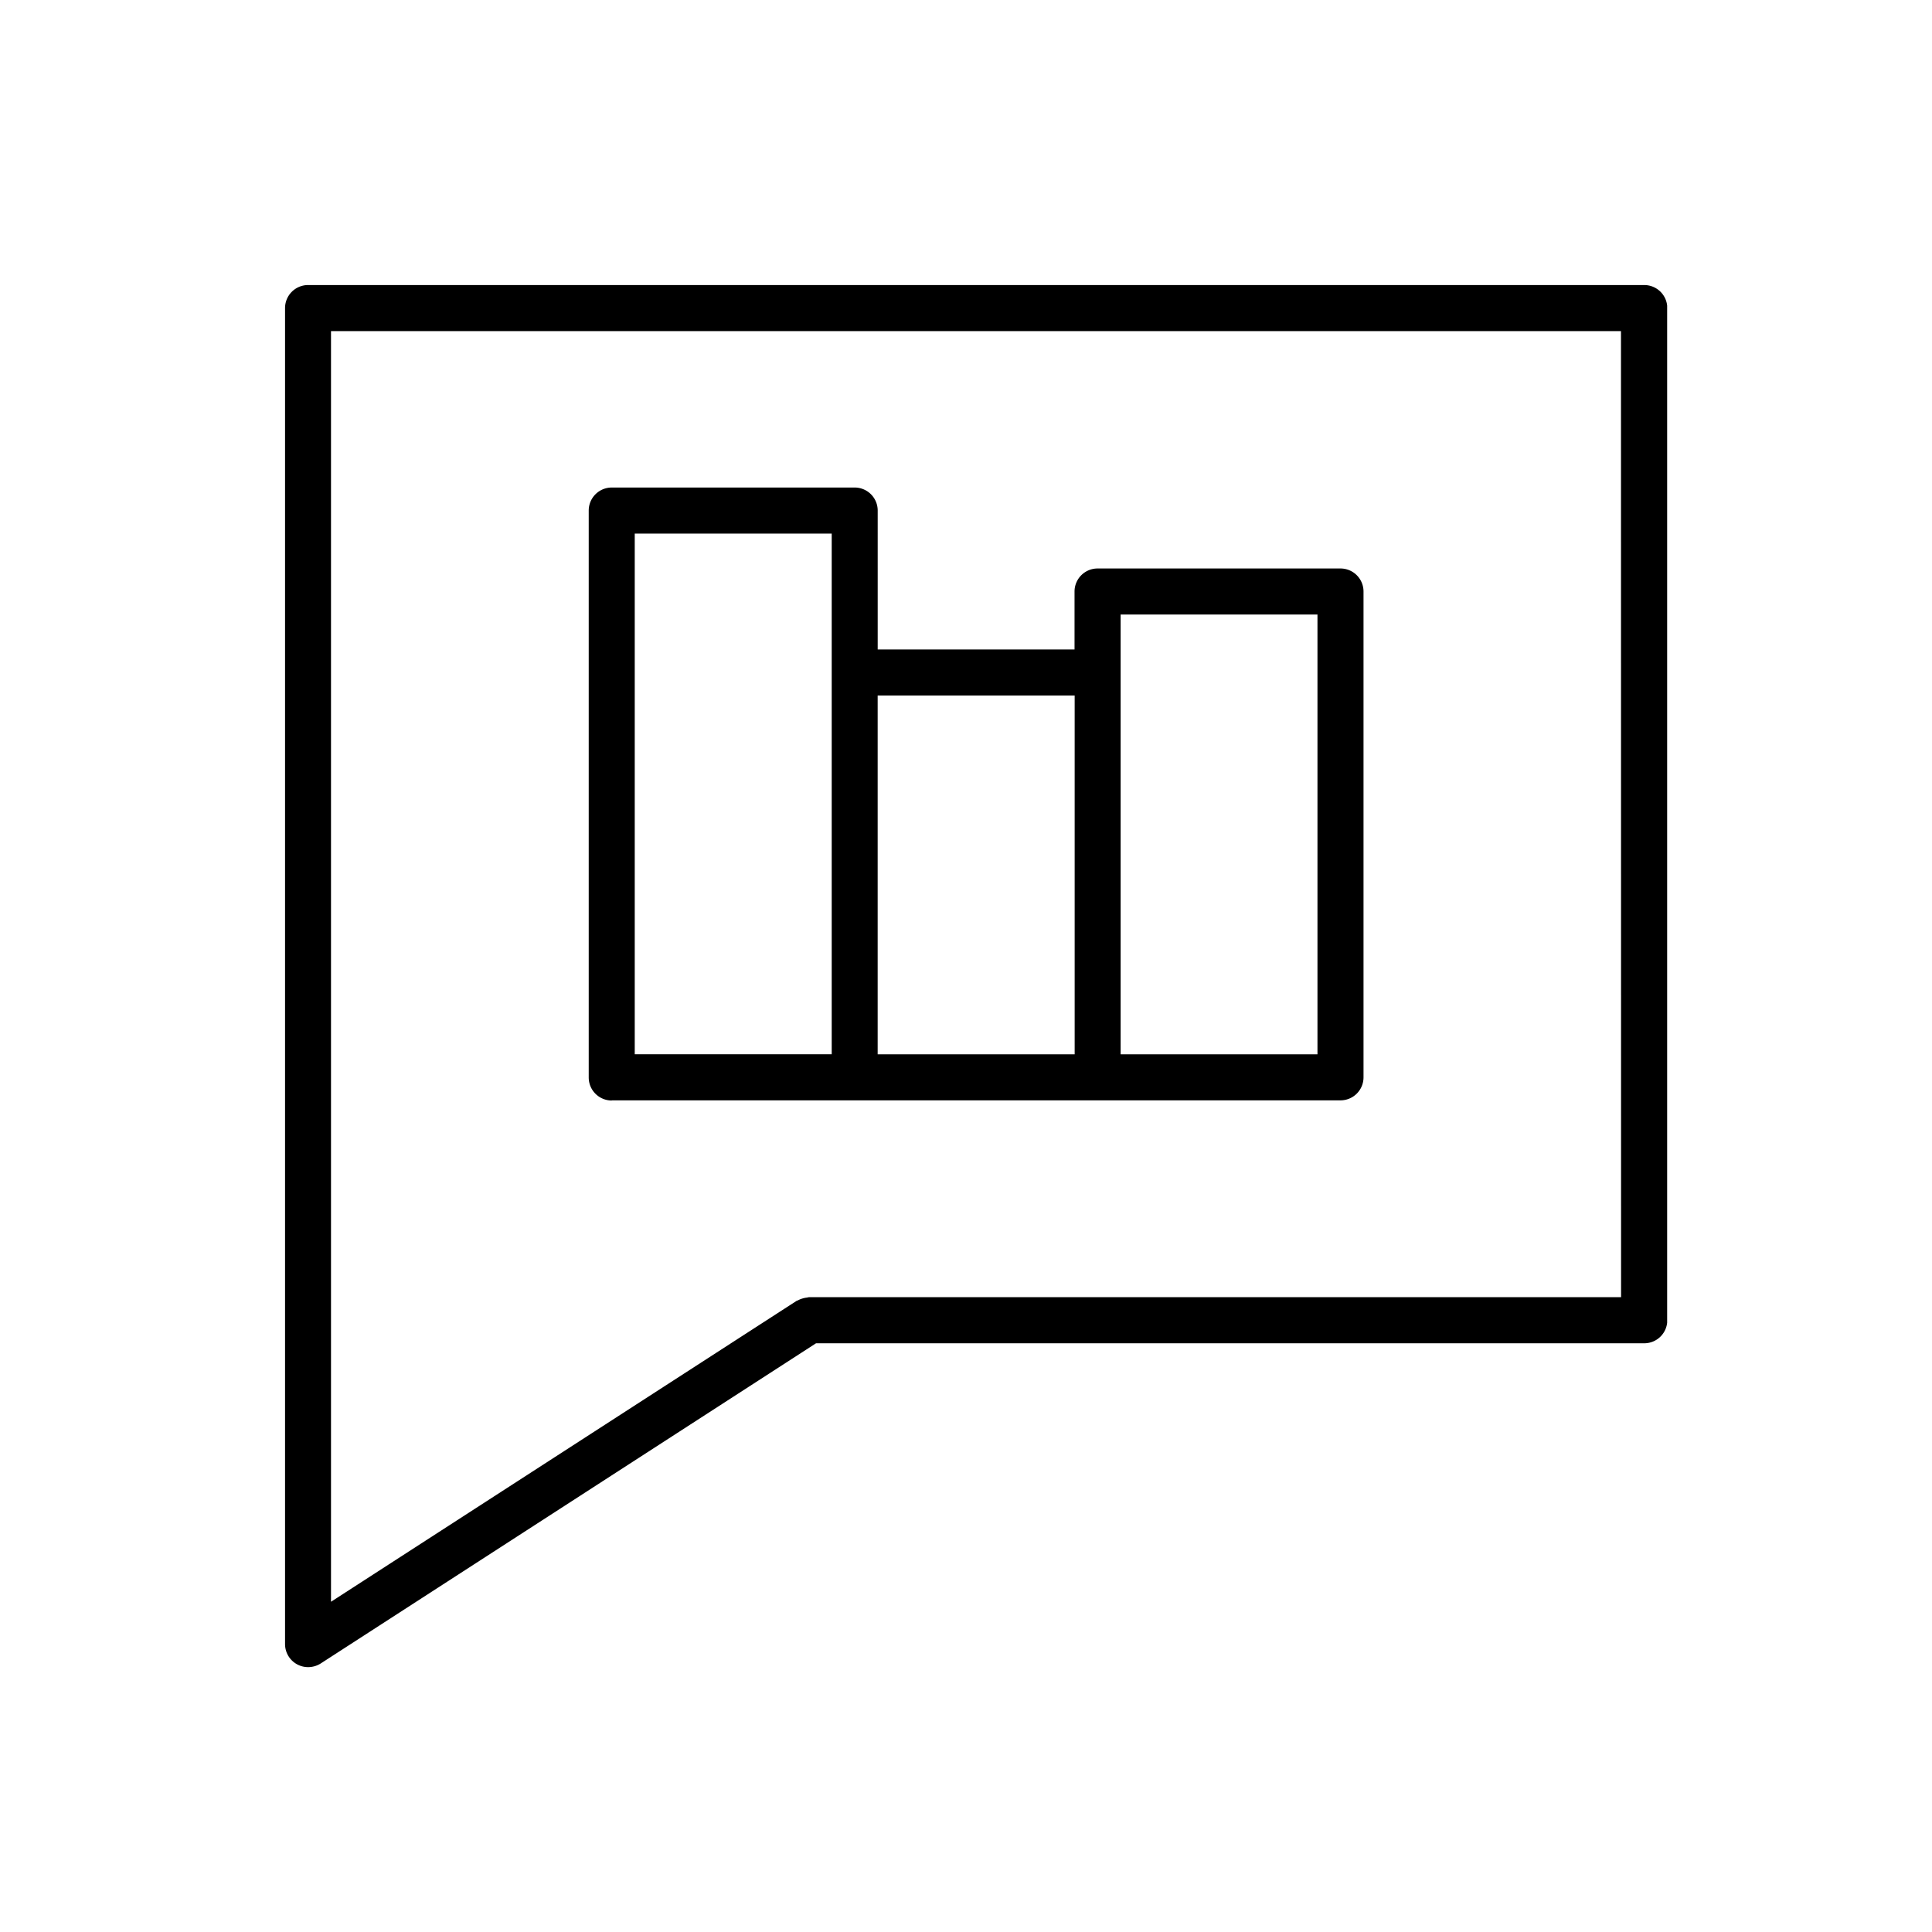
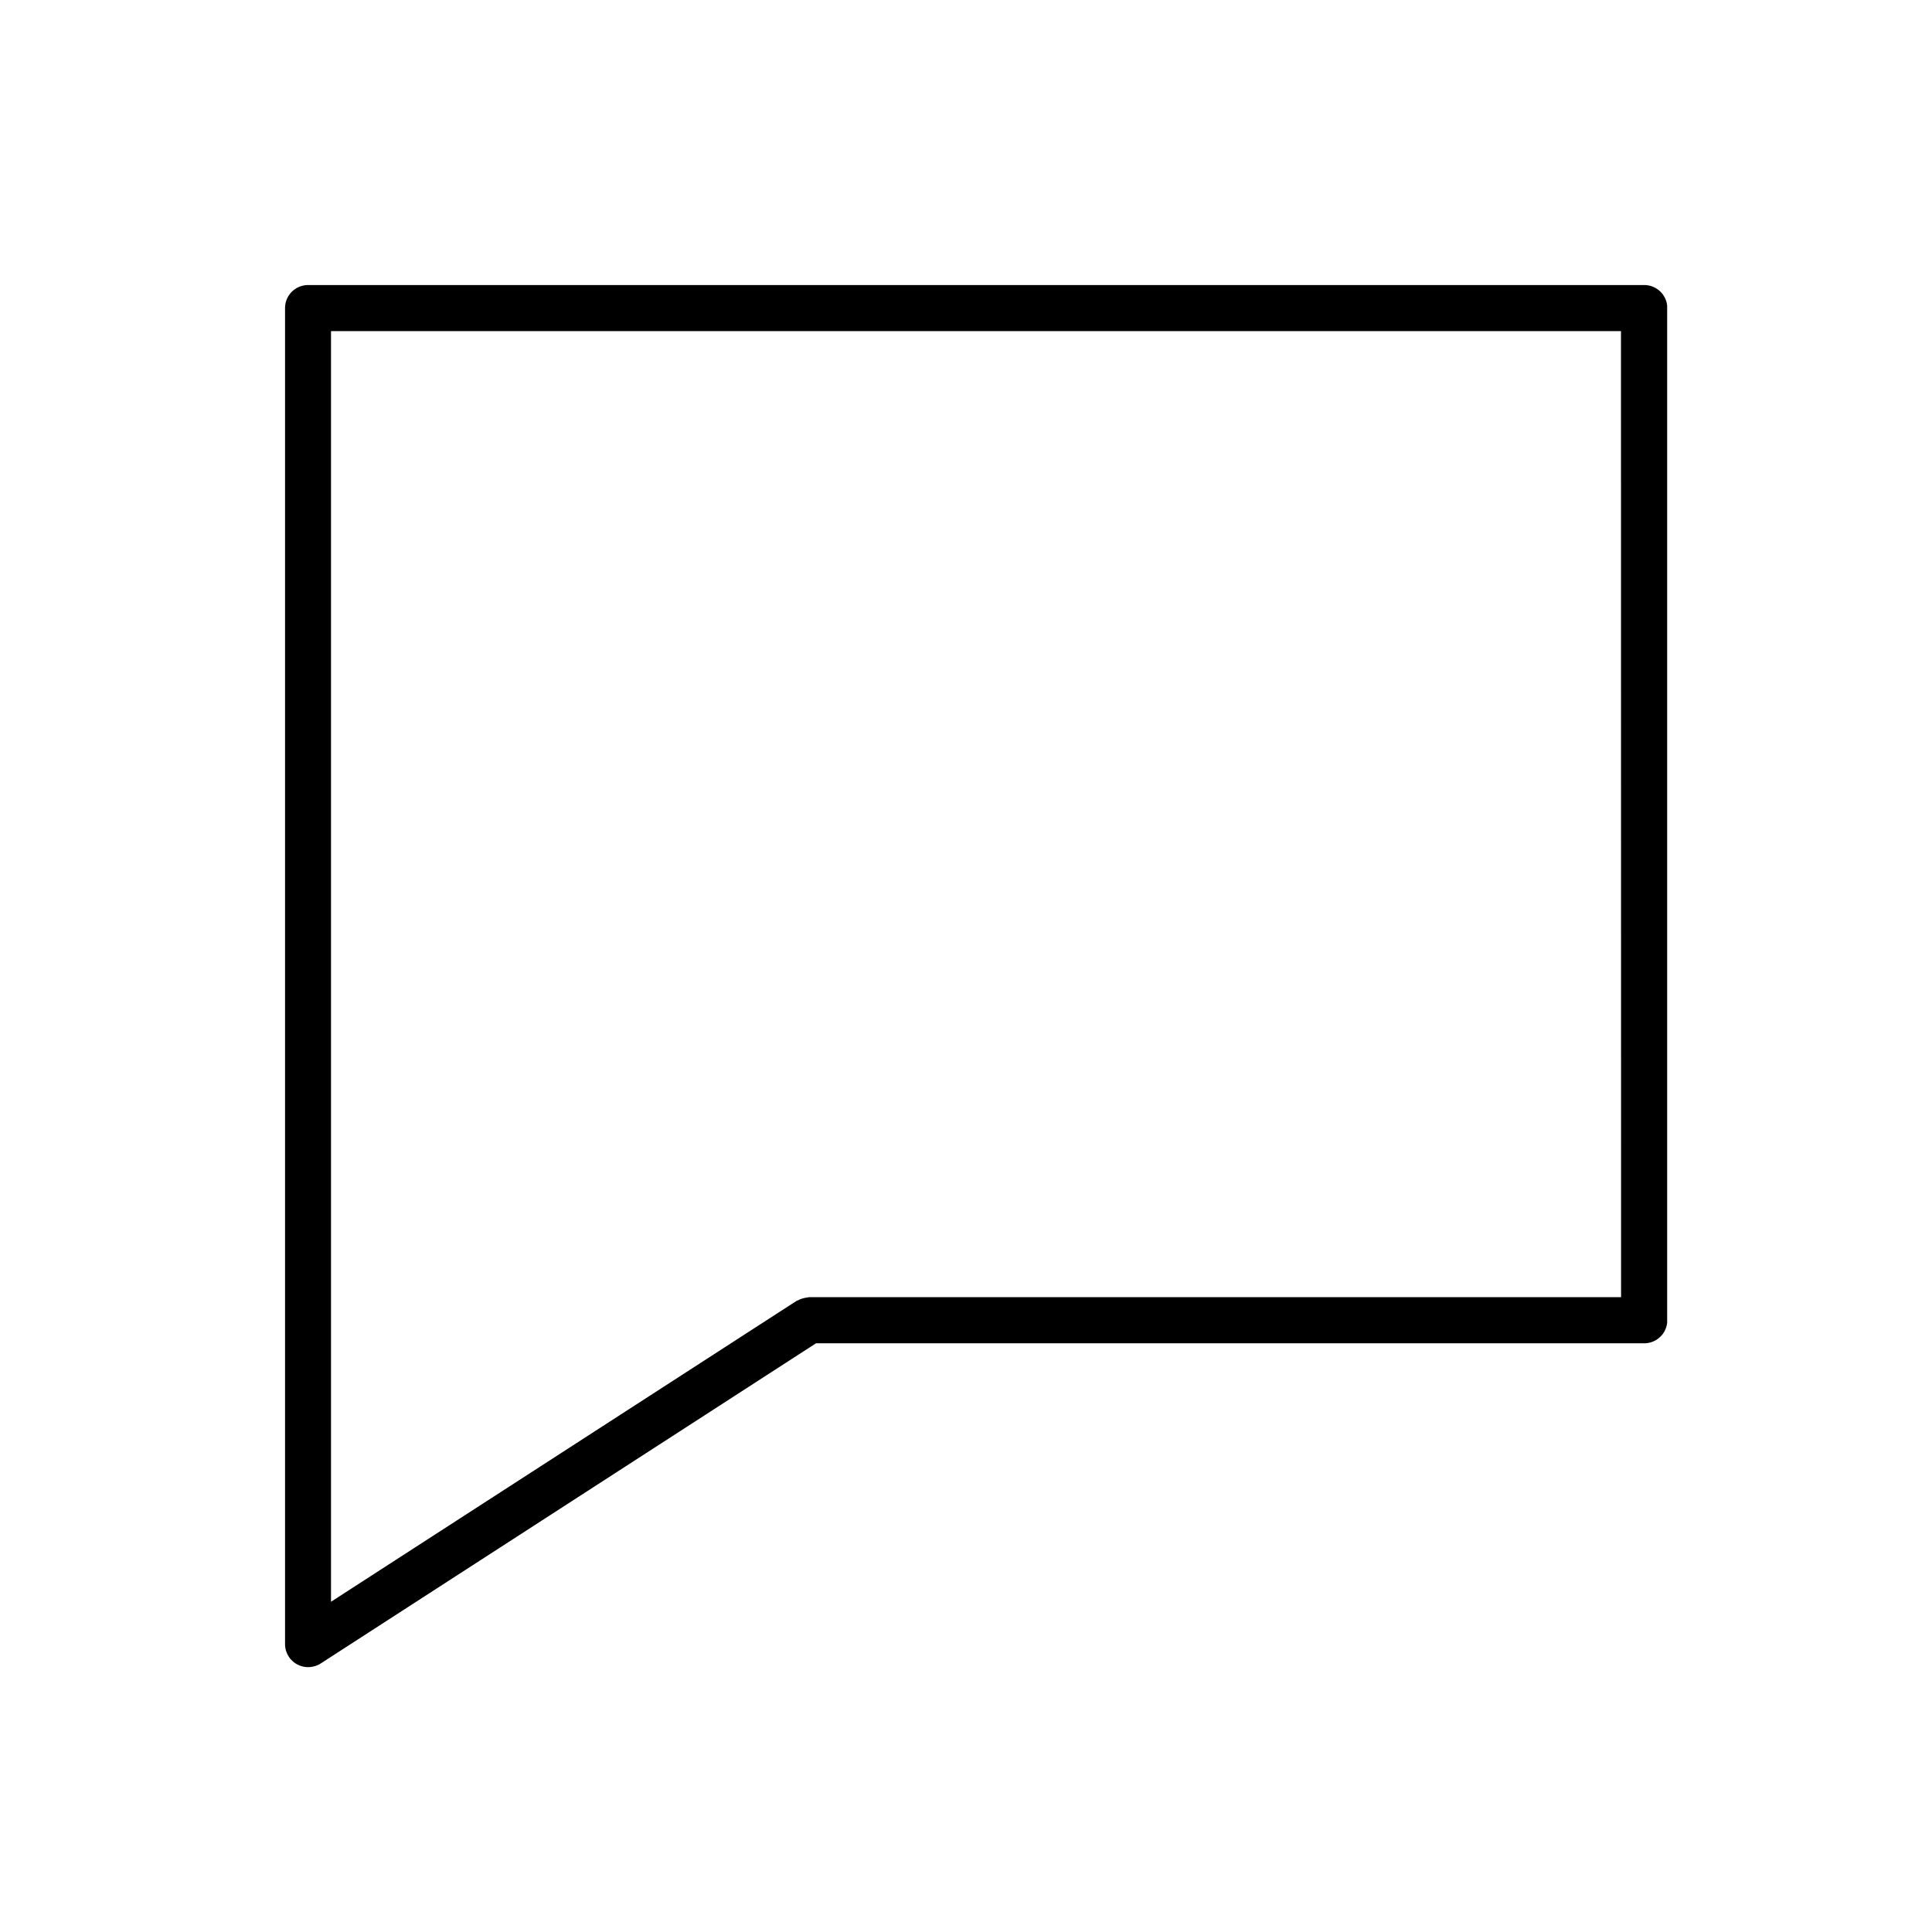
<svg xmlns="http://www.w3.org/2000/svg" width="61" height="61" viewBox="0 0 61 61">
  <defs>
    <clipPath id="clip-path">
      <path id="Path_123" data-name="Path 123" d="M112.5,112.5h43.638v43.638H112.5Zm0,0" transform="translate(-112.5 -112.5)" />
    </clipPath>
  </defs>
  <g id="Group_91" data-name="Group 91" transform="translate(-734 -167)">
    <g id="ultraverse_4_" data-name="ultraverse (4)" transform="translate(630.5 63.5)">
      <g id="Group_84" data-name="Group 84" transform="translate(112.5 112.5)" clip-path="url(#clip-path)">
        <path id="Path_122" data-name="Path 122" d="M155.41,112.5H113.227a.727.727,0,0,0-.727.727V155.41a.728.728,0,0,0,.727.727.742.742,0,0,0,.4-.116l15.638-10.109h26.15a.727.727,0,0,0,.727-.727V113.227a.727.727,0,0,0-.732-.727Zm-.727,31.957H129.039a.569.569,0,0,0-.06.012.724.724,0,0,0-.127.025.691.691,0,0,0-.159.063c-.014.008-.028.008-.042.016l-14.7,9.5V113.955H154.68Zm0,0" transform="translate(-112.5 -112.5)" />
      </g>
-       <path id="Path_124" data-name="Path 124" d="M146.183,153.822h23.01a.727.727,0,0,0,.727-.727V137.756a.727.727,0,0,0-.727-.727h-7.67a.727.727,0,0,0-.727.727v1.83h-6.215V135.2a.727.727,0,0,0-.727-.727h-7.67a.727.727,0,0,0-.727.727V153.1a.727.727,0,0,0,.727.727Zm16.068-15.339h6.215v13.885h-6.215ZM160.8,141.04v11.328h-6.22V141.04Zm-13.886-5.113h6.215v16.44H146.91V135.926Zm0,0" transform="translate(-23.369 -15.58)" />
    </g>
    <g id="Rectangle_39" data-name="Rectangle 39" transform="translate(734 167)" fill="none" stroke="#707070" stroke-width="1" opacity="0">
      <rect width="61" height="61" stroke="none" />
      <rect x="0.5" y="0.5" width="60" height="60" fill="none" />
    </g>
  </g>
</svg>